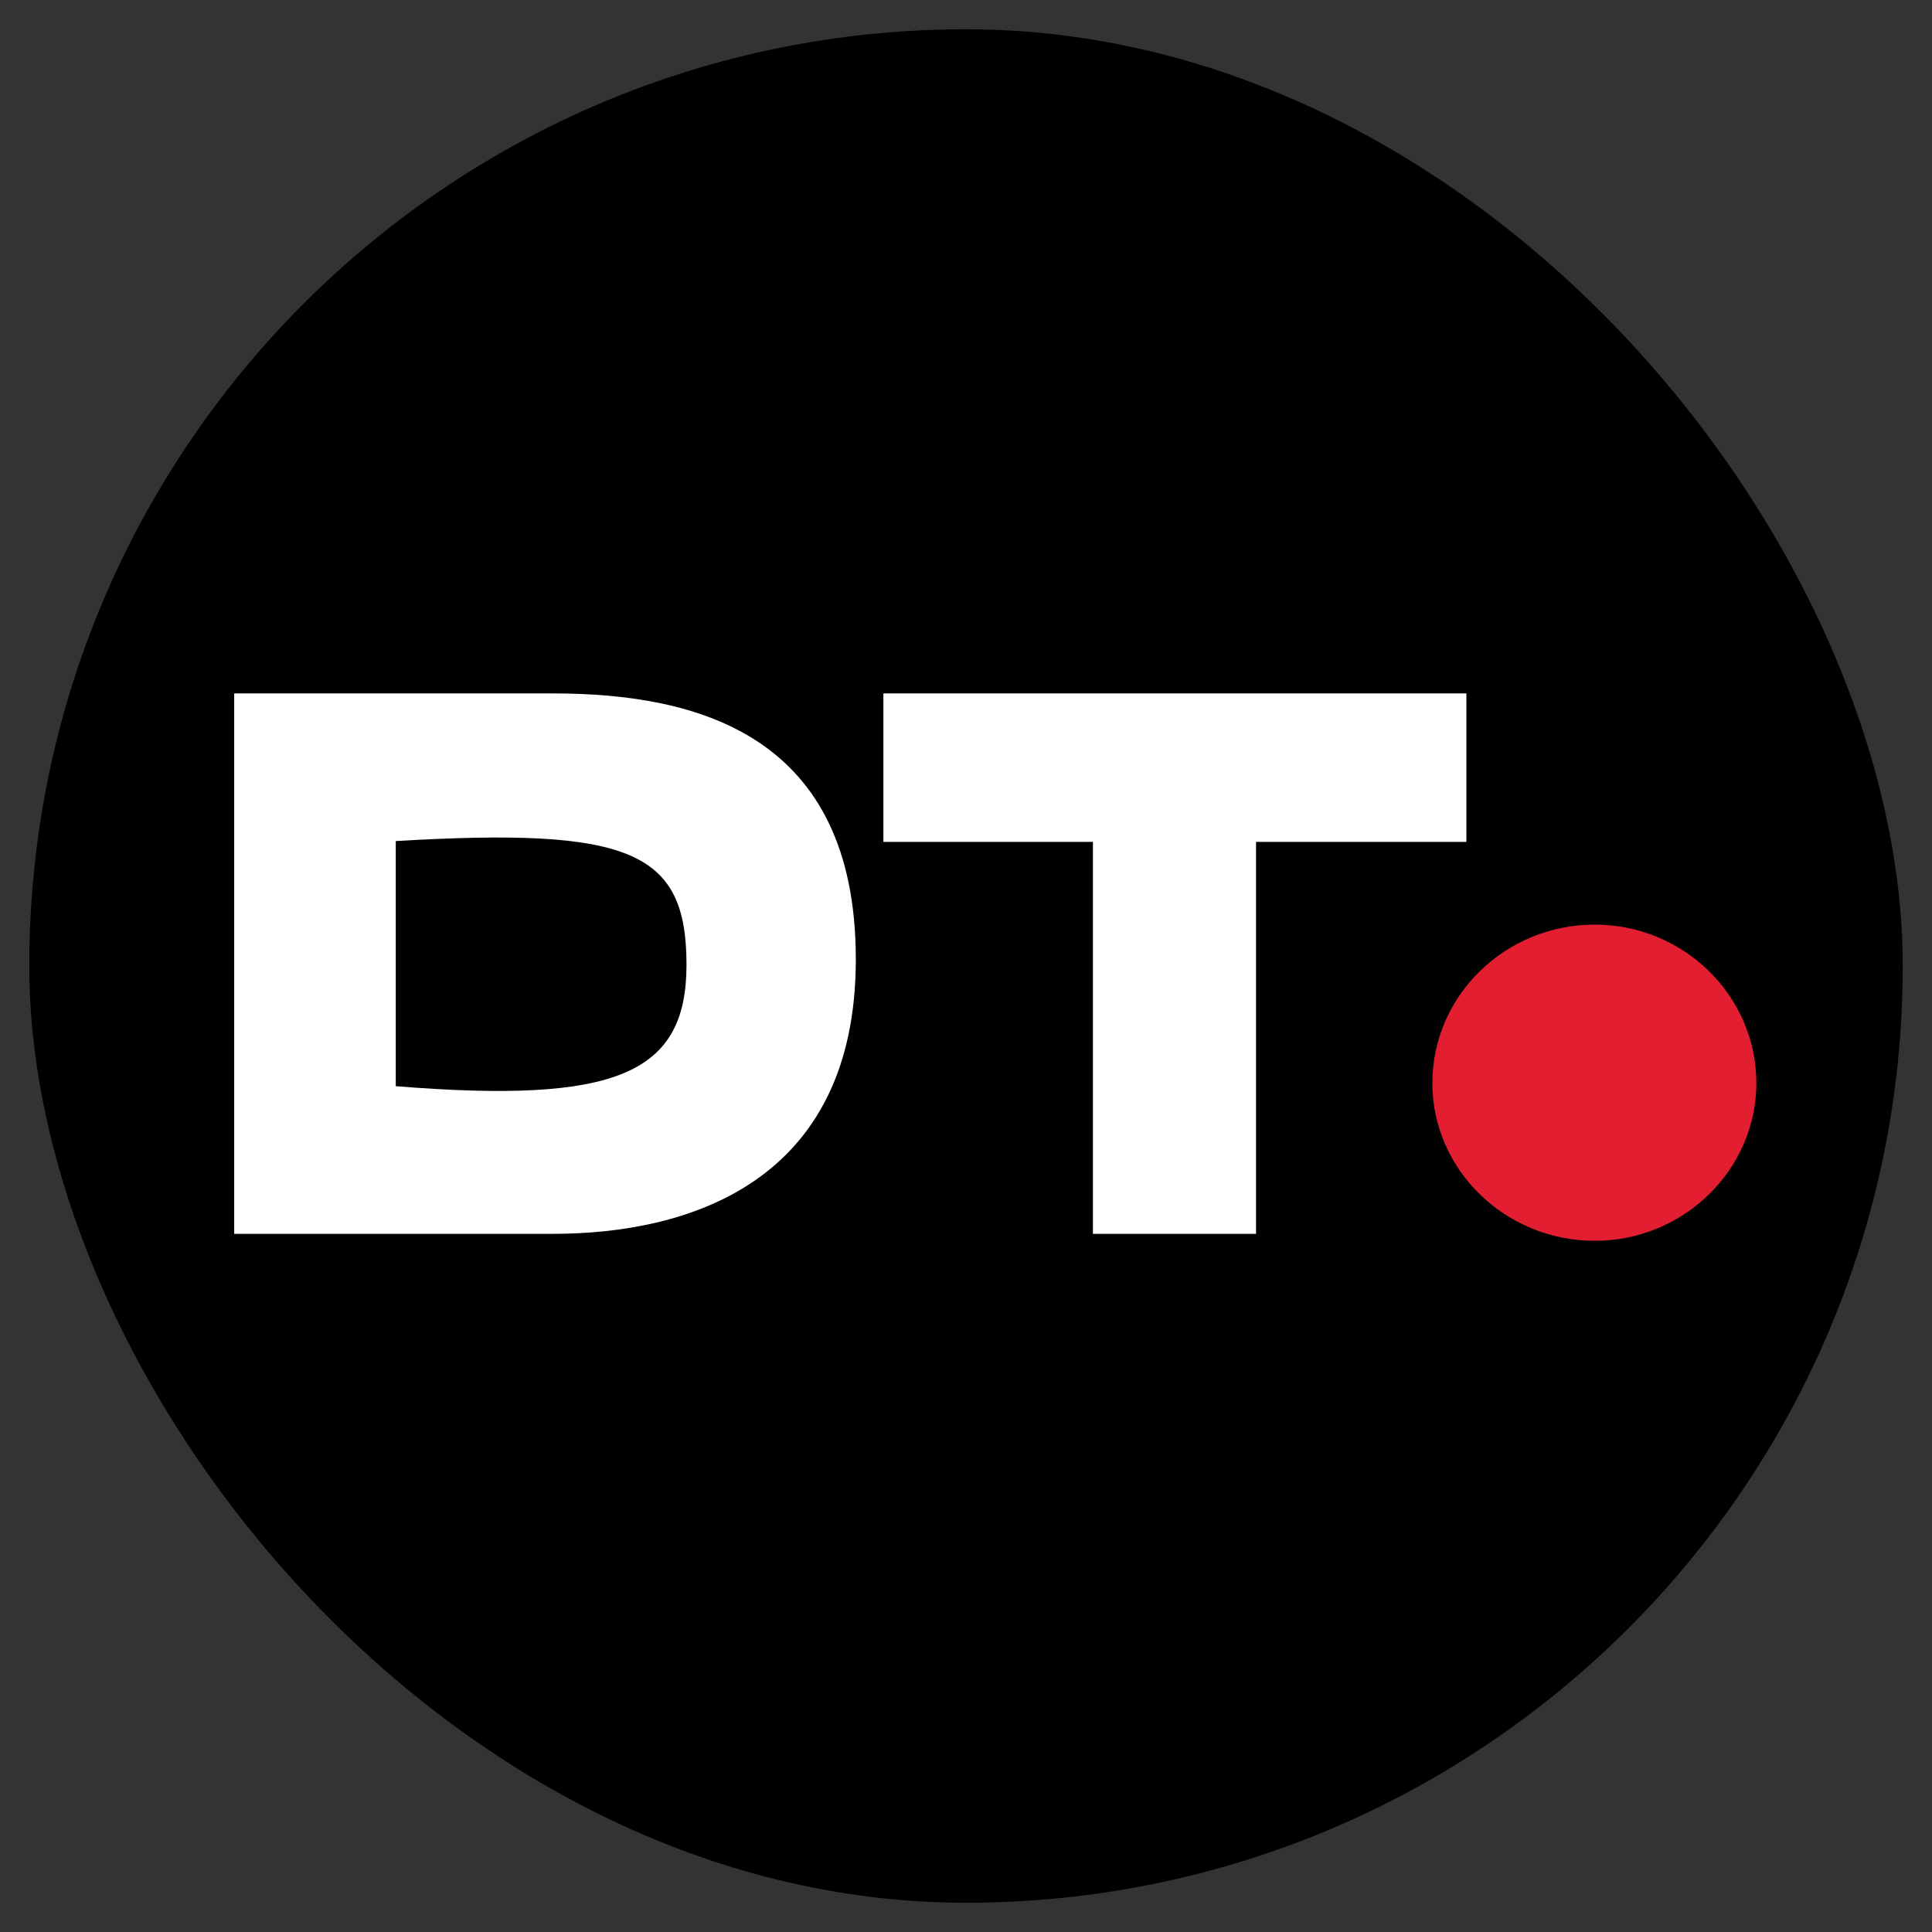
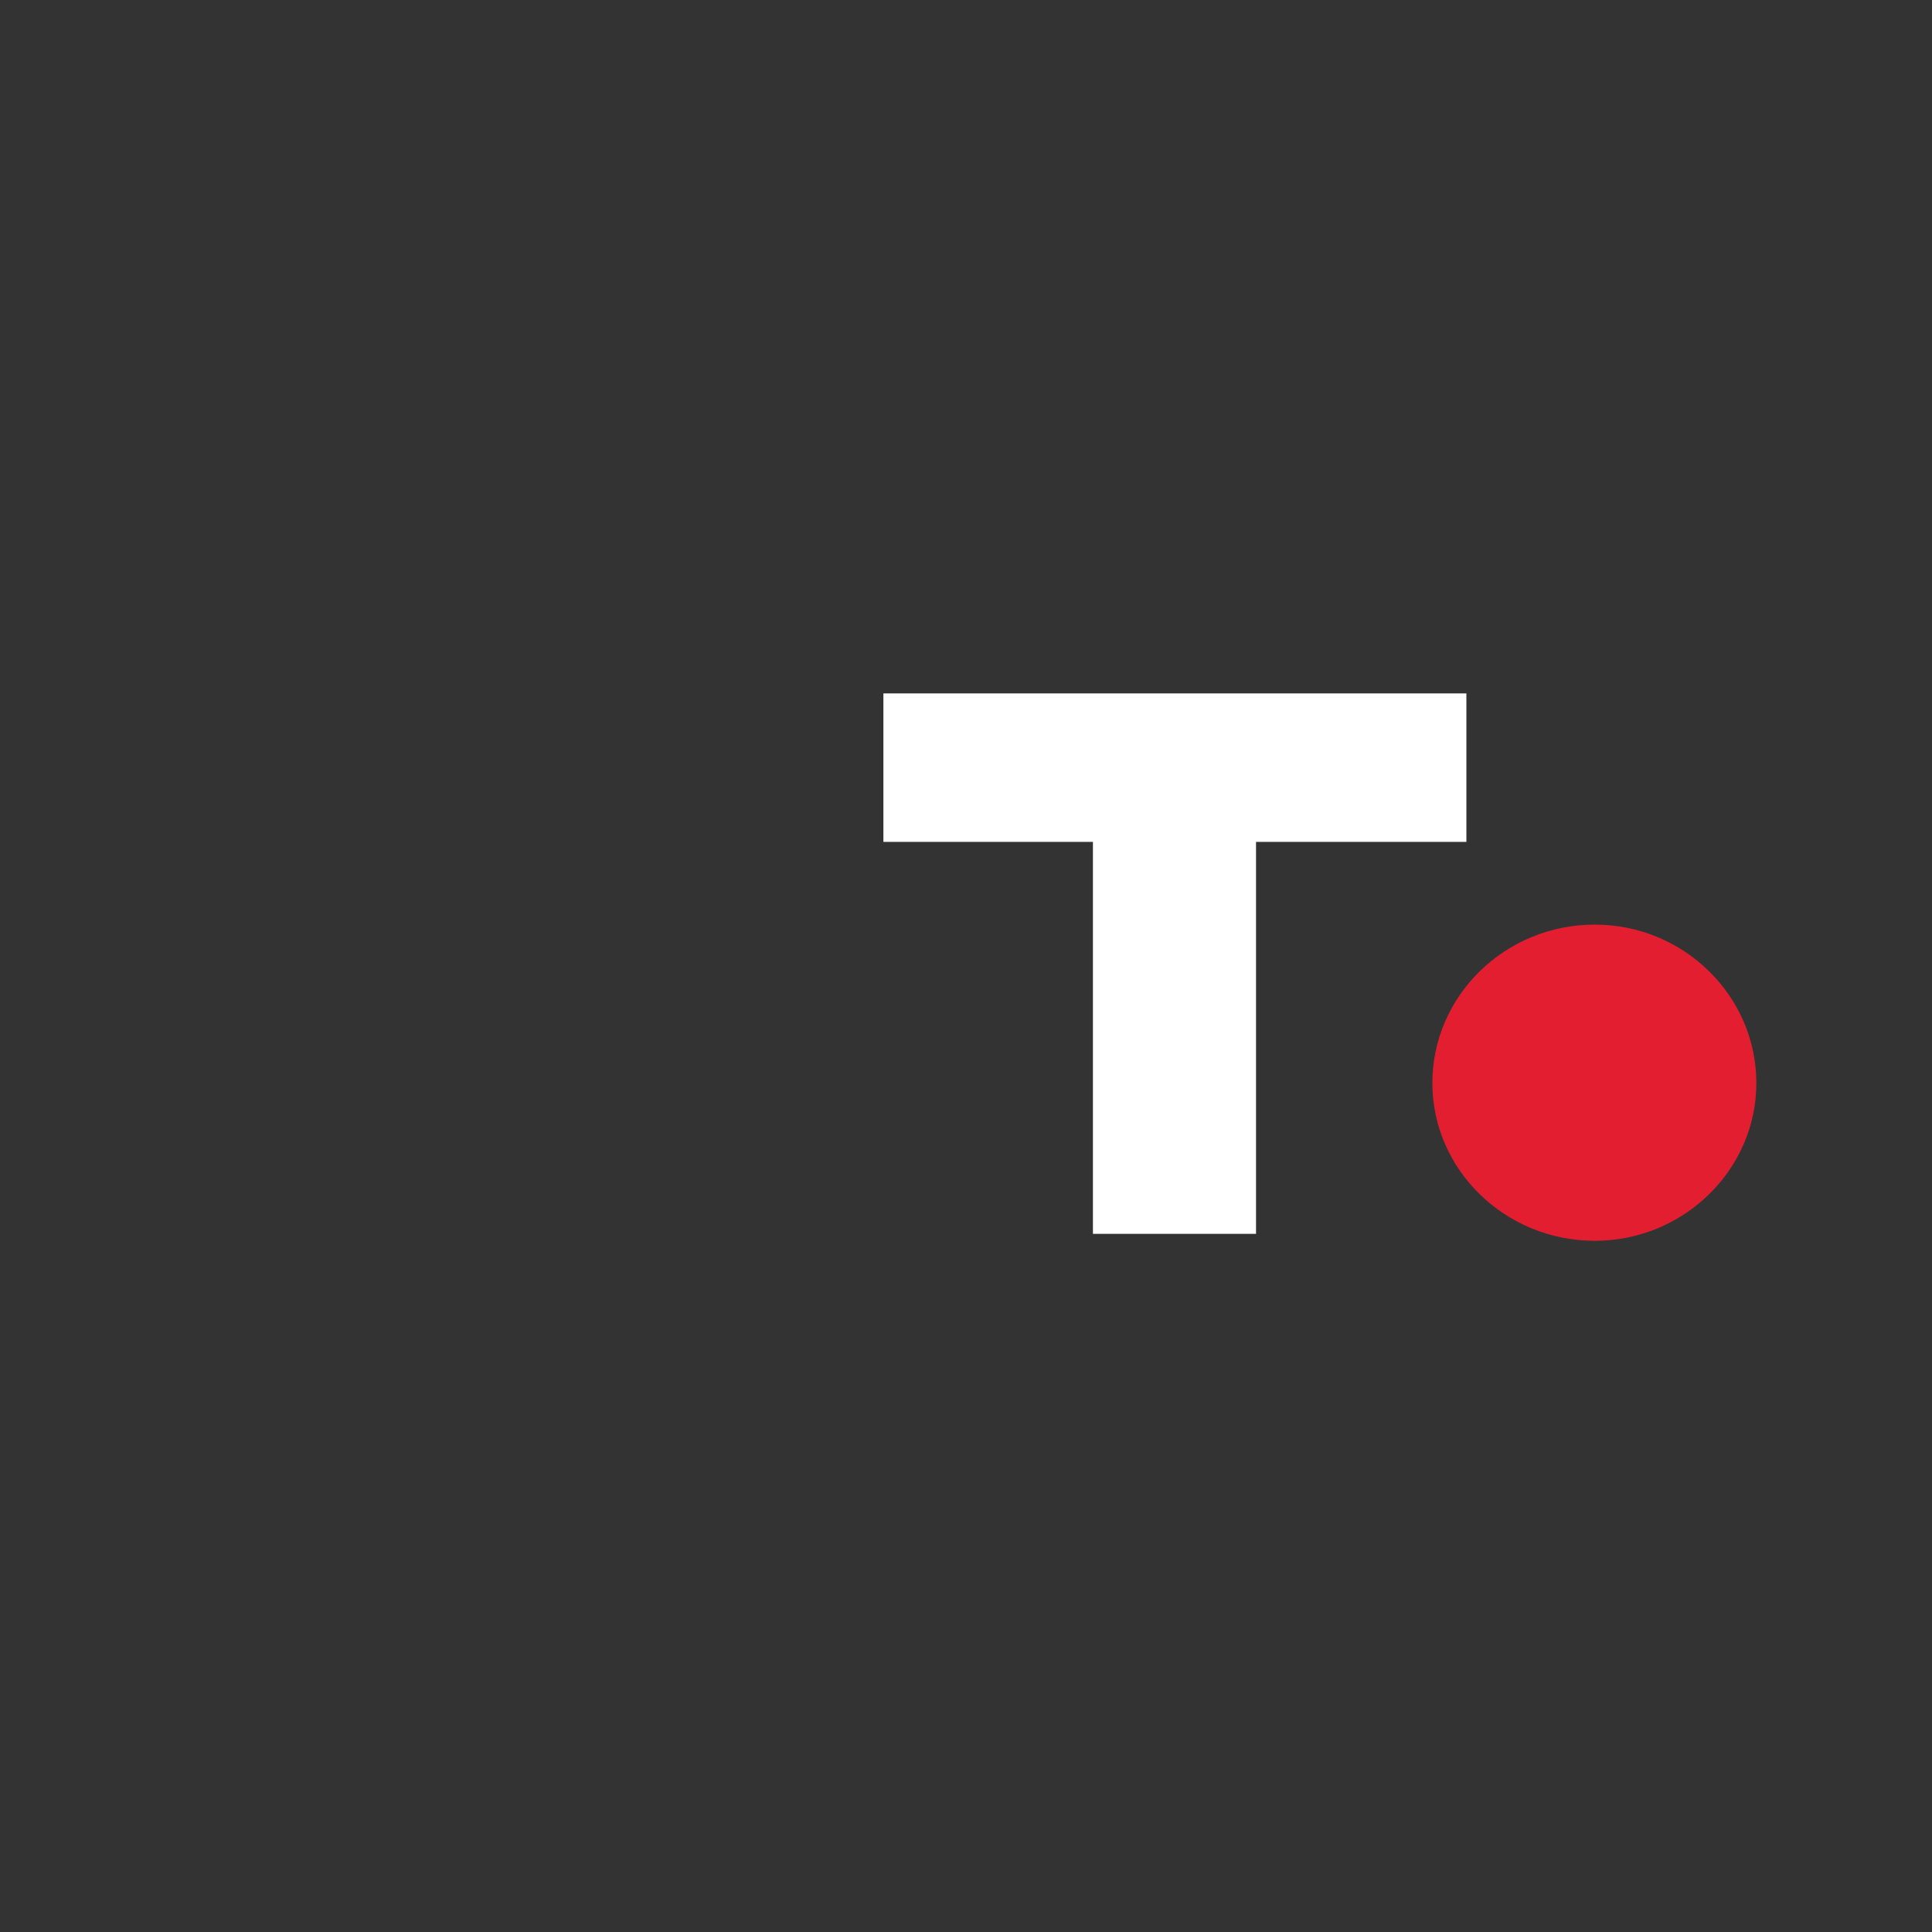
<svg xmlns="http://www.w3.org/2000/svg" width="33" height="33" viewBox="0 0 33 33" fill="none">
  <rect x="0" y="0" width="33" height="33" fill="#333333" stroke="none" />
-   <rect x="0.5" y="0.5" width="32" height="32" rx="16" fill="black" />
-   <path d="M4 21.075V11.844H9.441C11.924 11.844 14.618 12.557 14.618 16.387C14.618 20.204 11.752 21.075 9.441 21.075H4ZM6.76 18.553C10.537 18.857 11.726 18.341 11.726 16.479C11.726 14.538 10.775 14.129 6.76 14.366V18.553Z" fill="white" />
  <path d="M25.047 11.844V14.38H21.454V21.075H18.668V14.38H15.089V11.844H25.047Z" fill="white" />
  <path d="M30 18.5C30 19.979 28.759 21.194 27.24 21.194C25.708 21.194 24.466 19.979 24.466 18.5C24.466 17.008 25.708 15.793 27.24 15.793C28.759 15.793 30 17.008 30 18.5Z" fill="#E31E30" />
</svg>